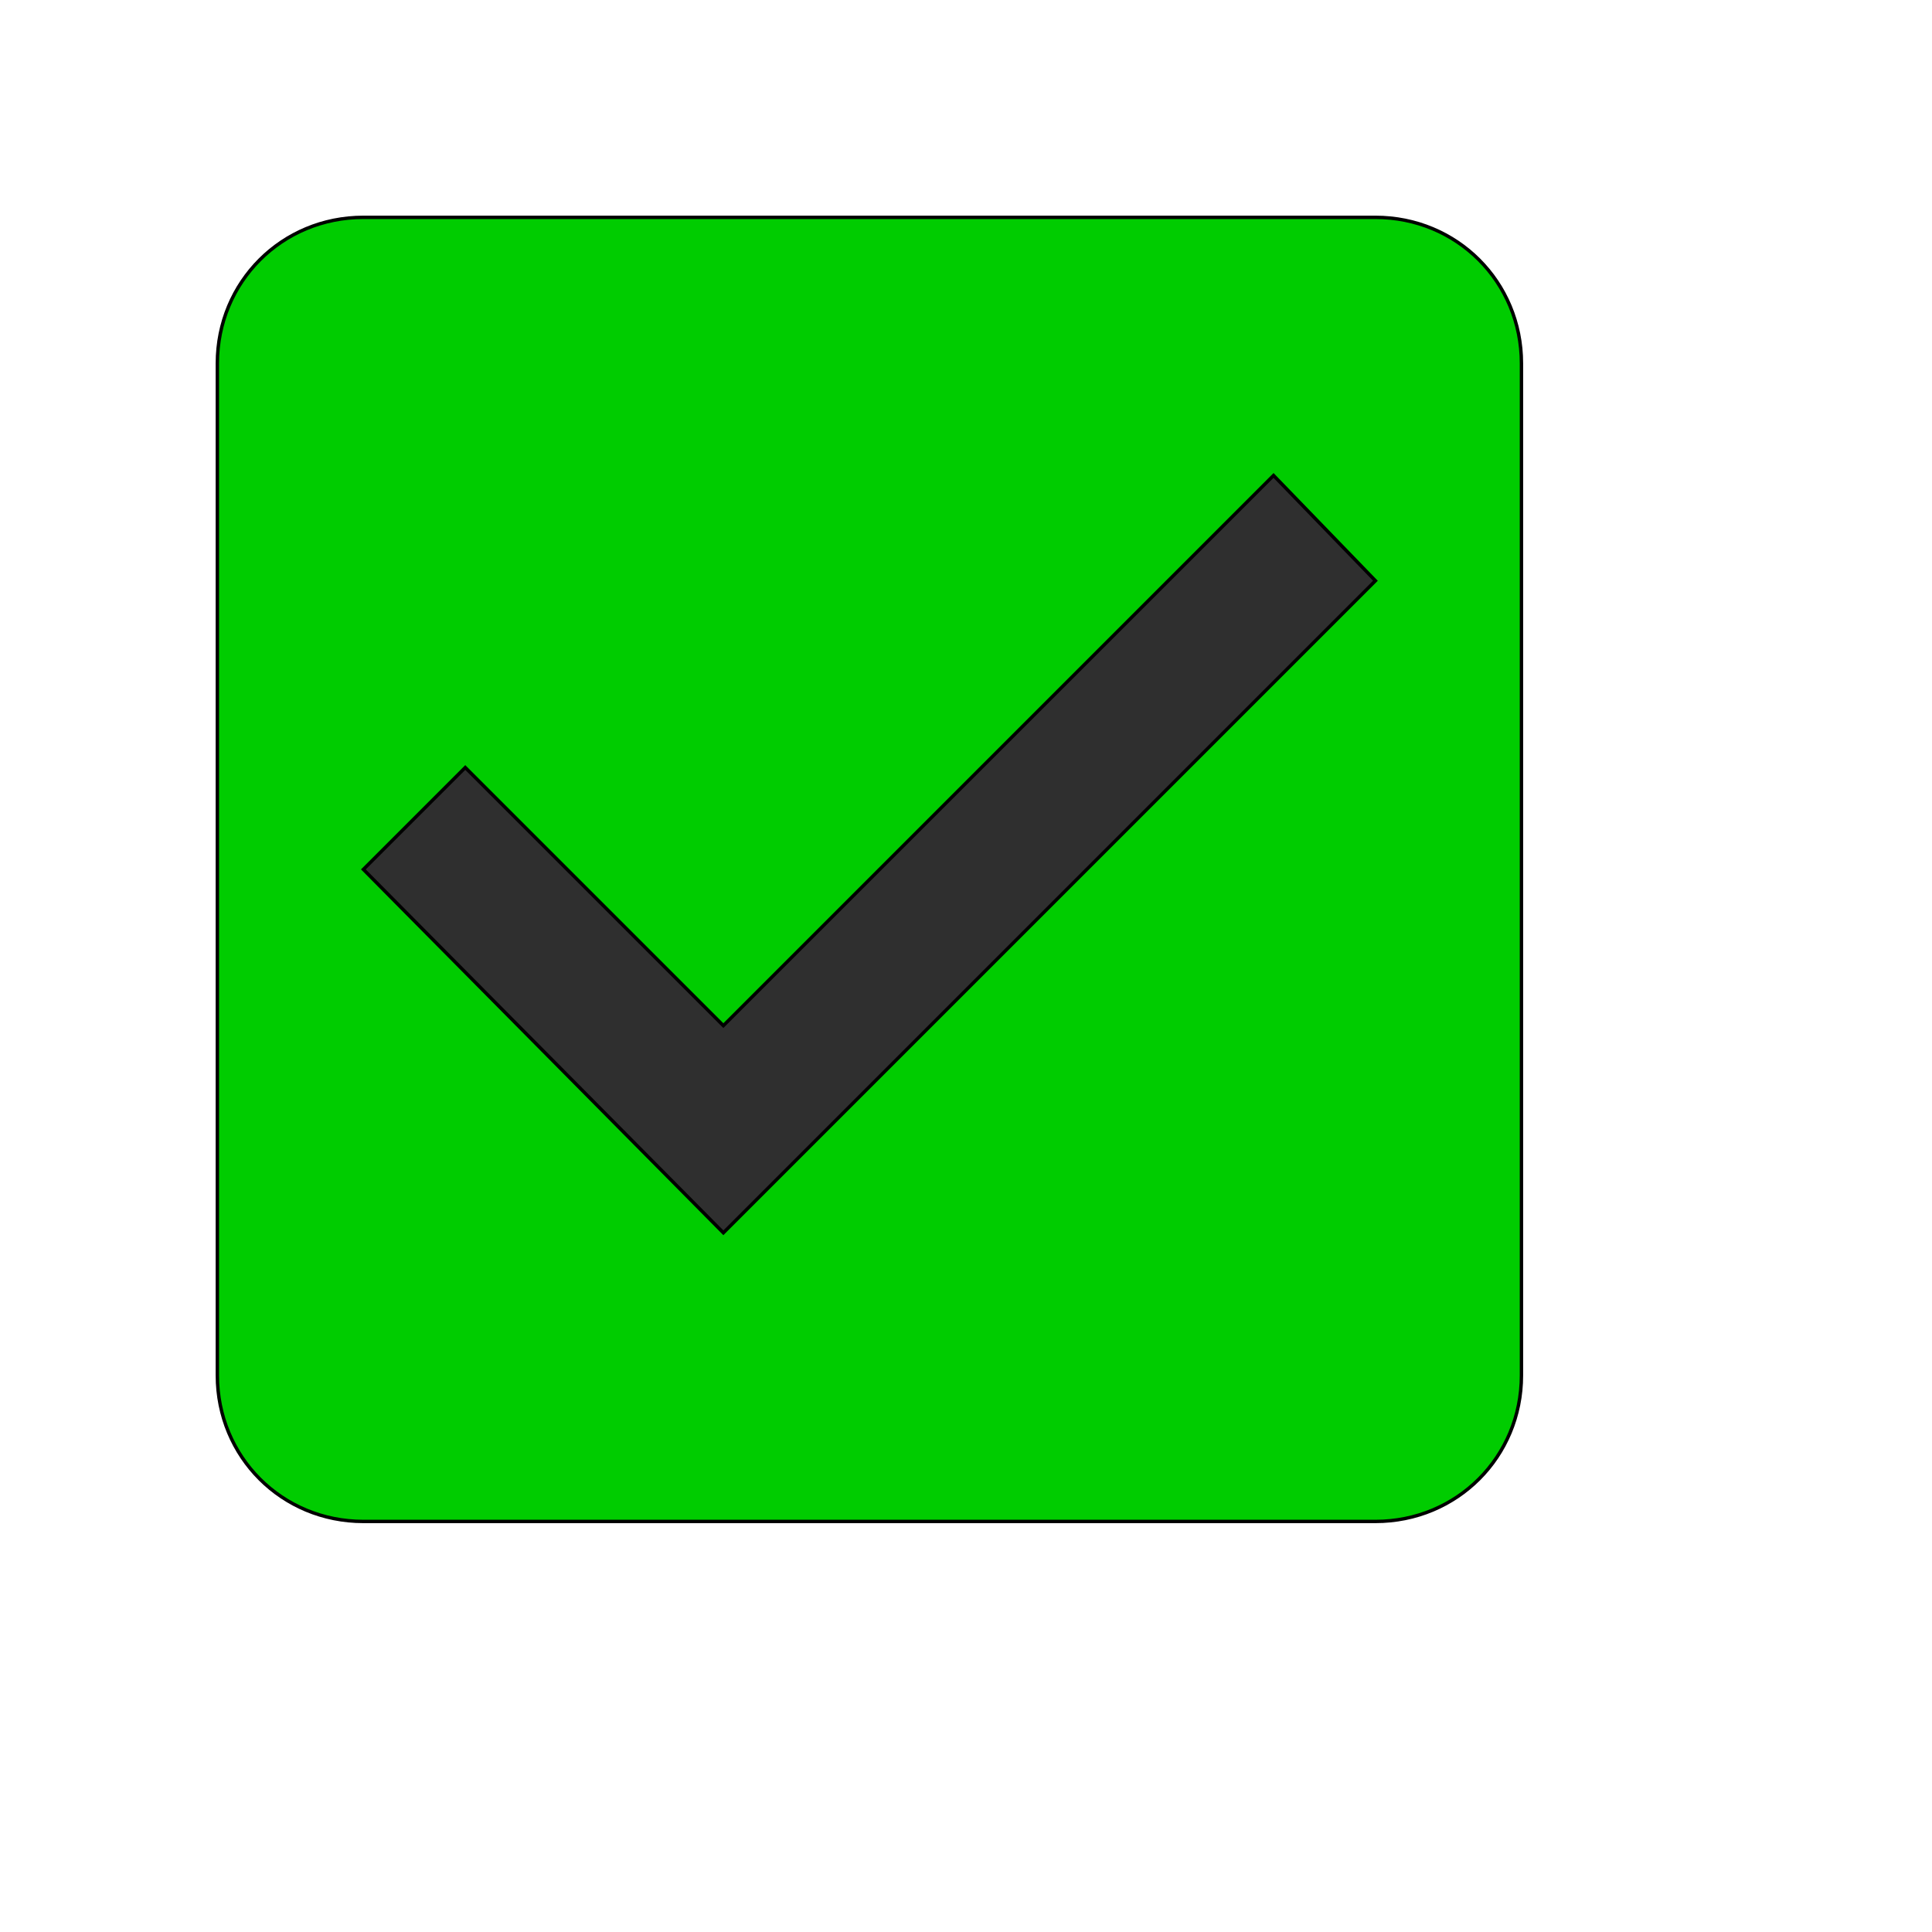
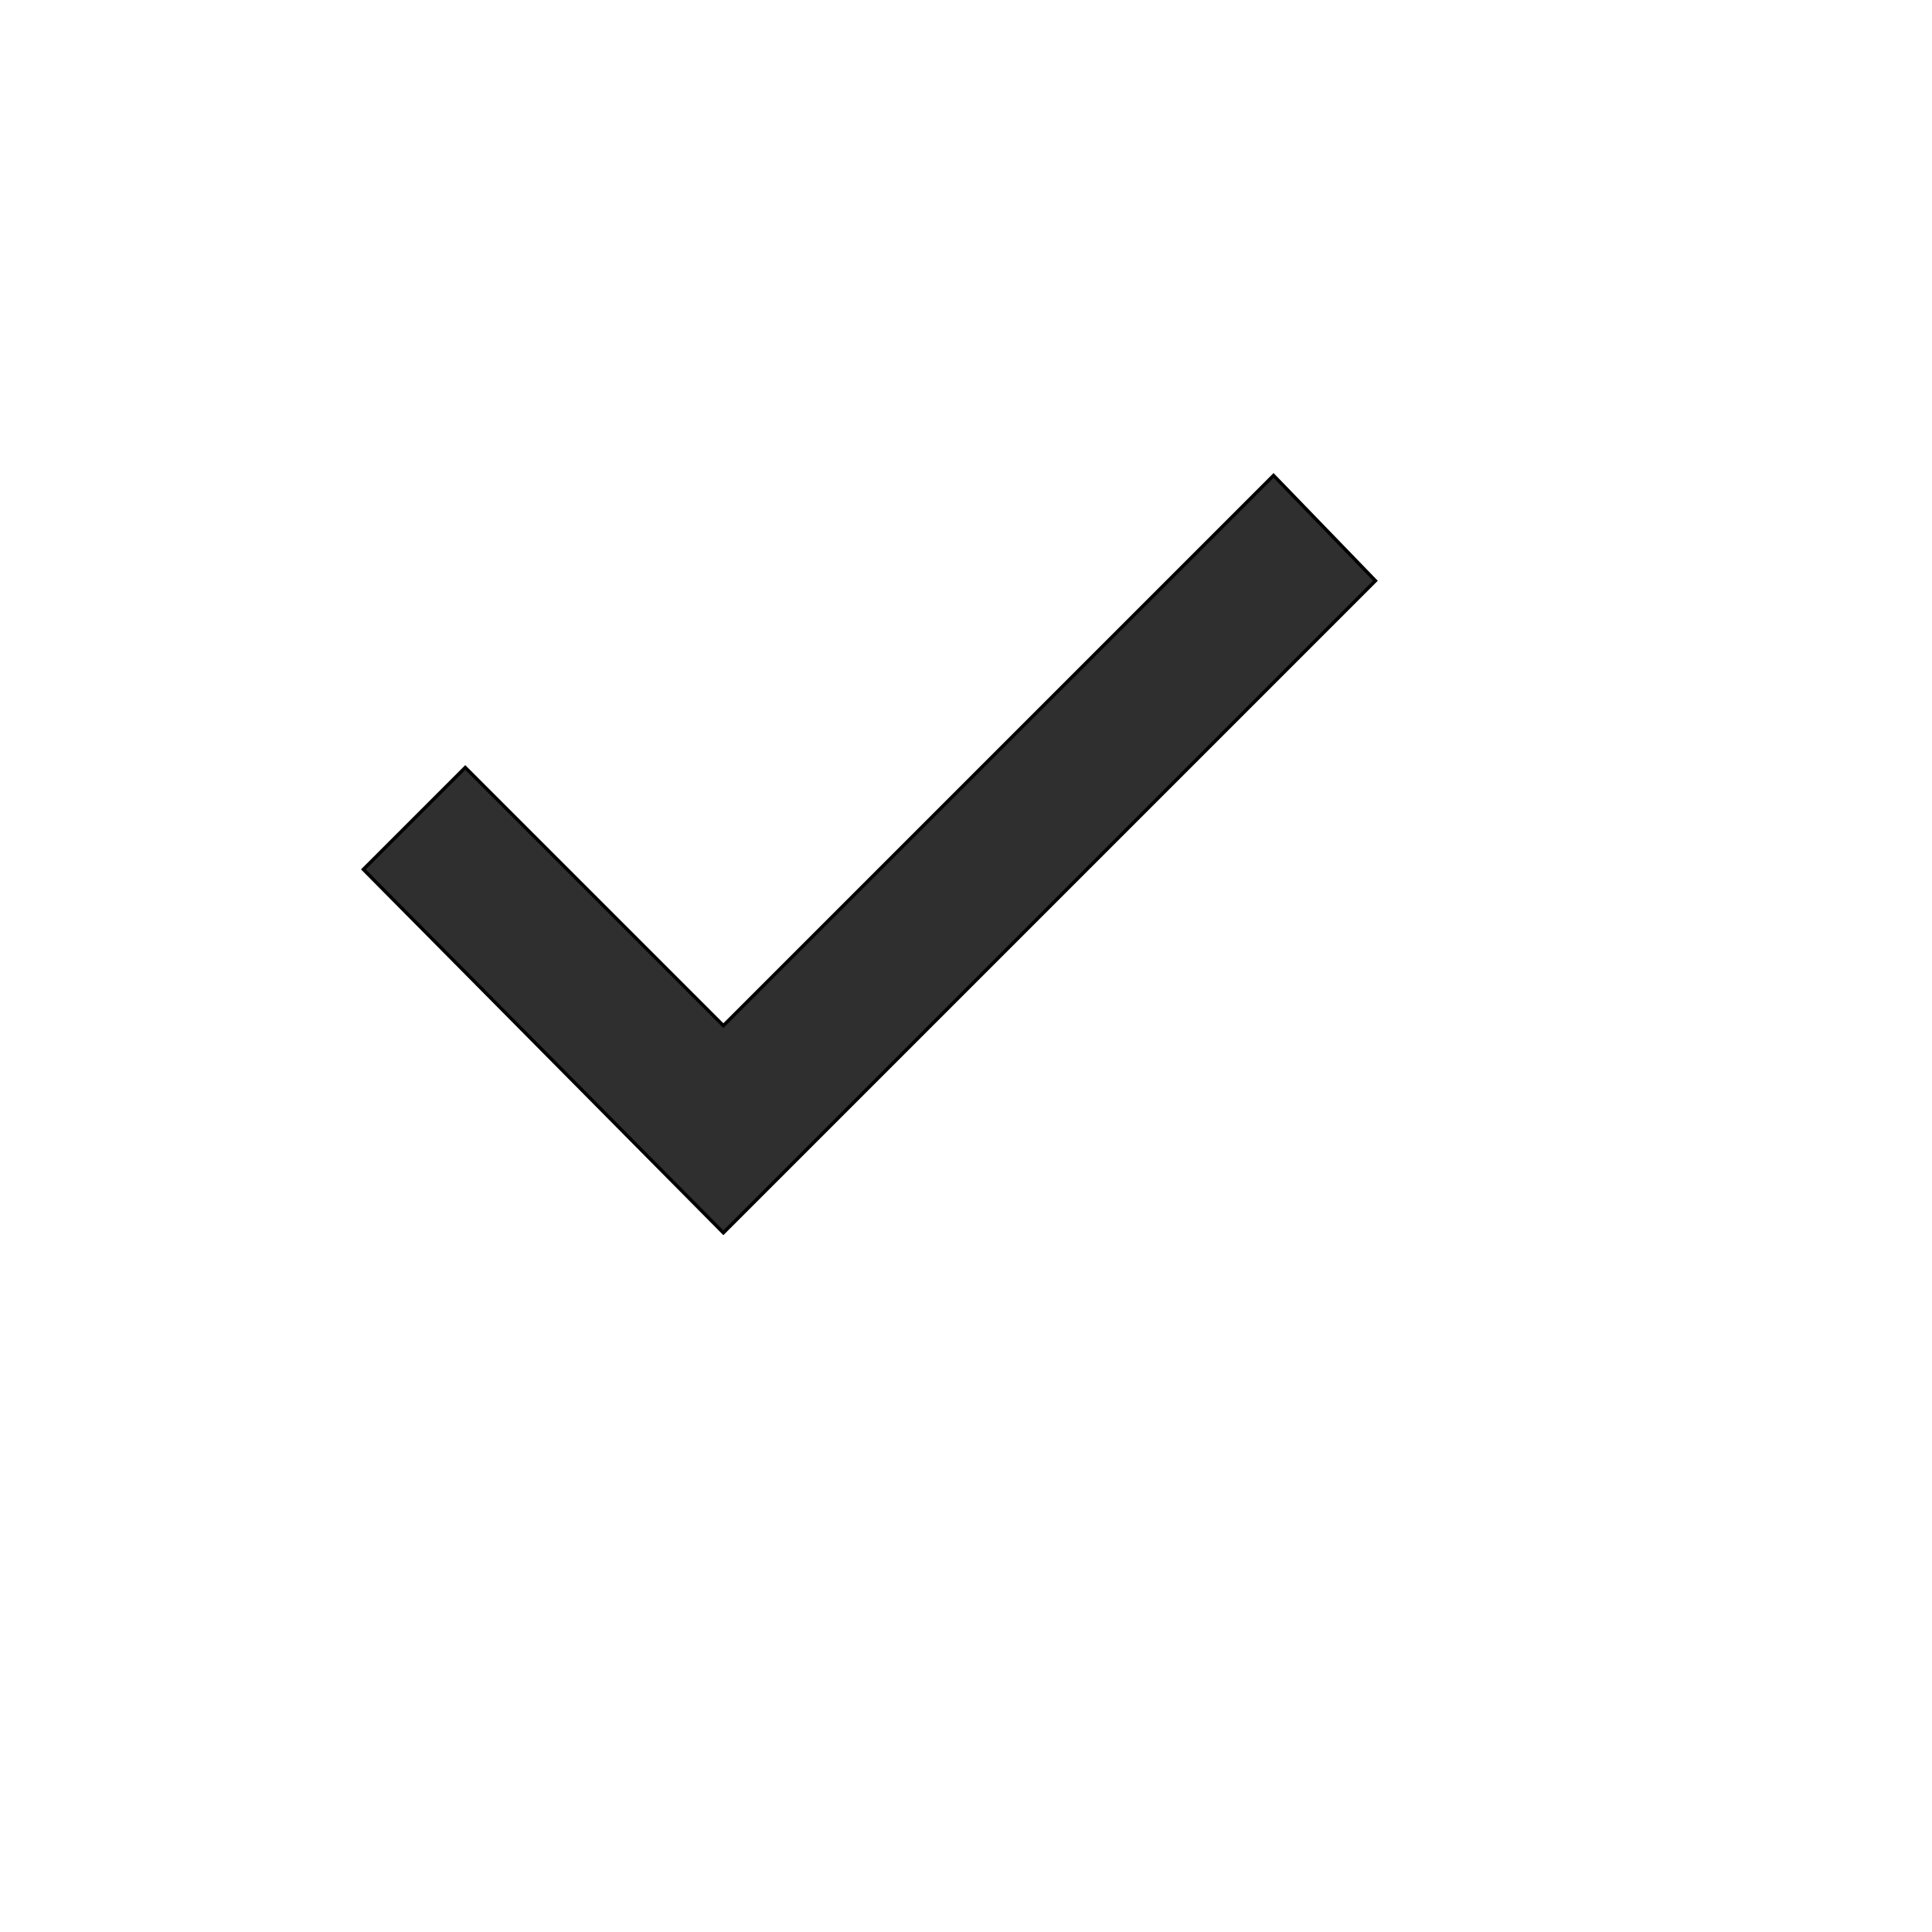
<svg xmlns="http://www.w3.org/2000/svg" id="th_wav_check-box" width="100%" height="100%" version="1.1" preserveAspectRatio="xMidYMin slice" data-uid="wav_check-box" data-keyword="wav_check-box" viewBox="0 0 512 512" transform="matrix(0.9,0,0,0.9,0,0)" data-colors="[&quot;#83bf4f&quot;,&quot;#00cc00&quot;,&quot;#2f2f2f&quot;]">
  <defs id="SvgjsDefs15112" fill="#83bf4f" />
-   <path id="th_wav_check-box_0" d="M405 64L107 64C83 64 64 83 64 107L64 405C64 429 83 448 107 448L405 448C429 448 448 429 448 405L448 107C448 83 429 64 405 64Z " fill-rule="evenodd" fill="#00cc00" stroke-width="1" stroke="#000000" />
  <path id="th_wav_check-box_1" d="M213 363L107 256L137 226L213 302L375 140L405 171L213 363Z " fill-rule="evenodd" fill="#2f2f2f" stroke-width="1" stroke="#000000" />
</svg>